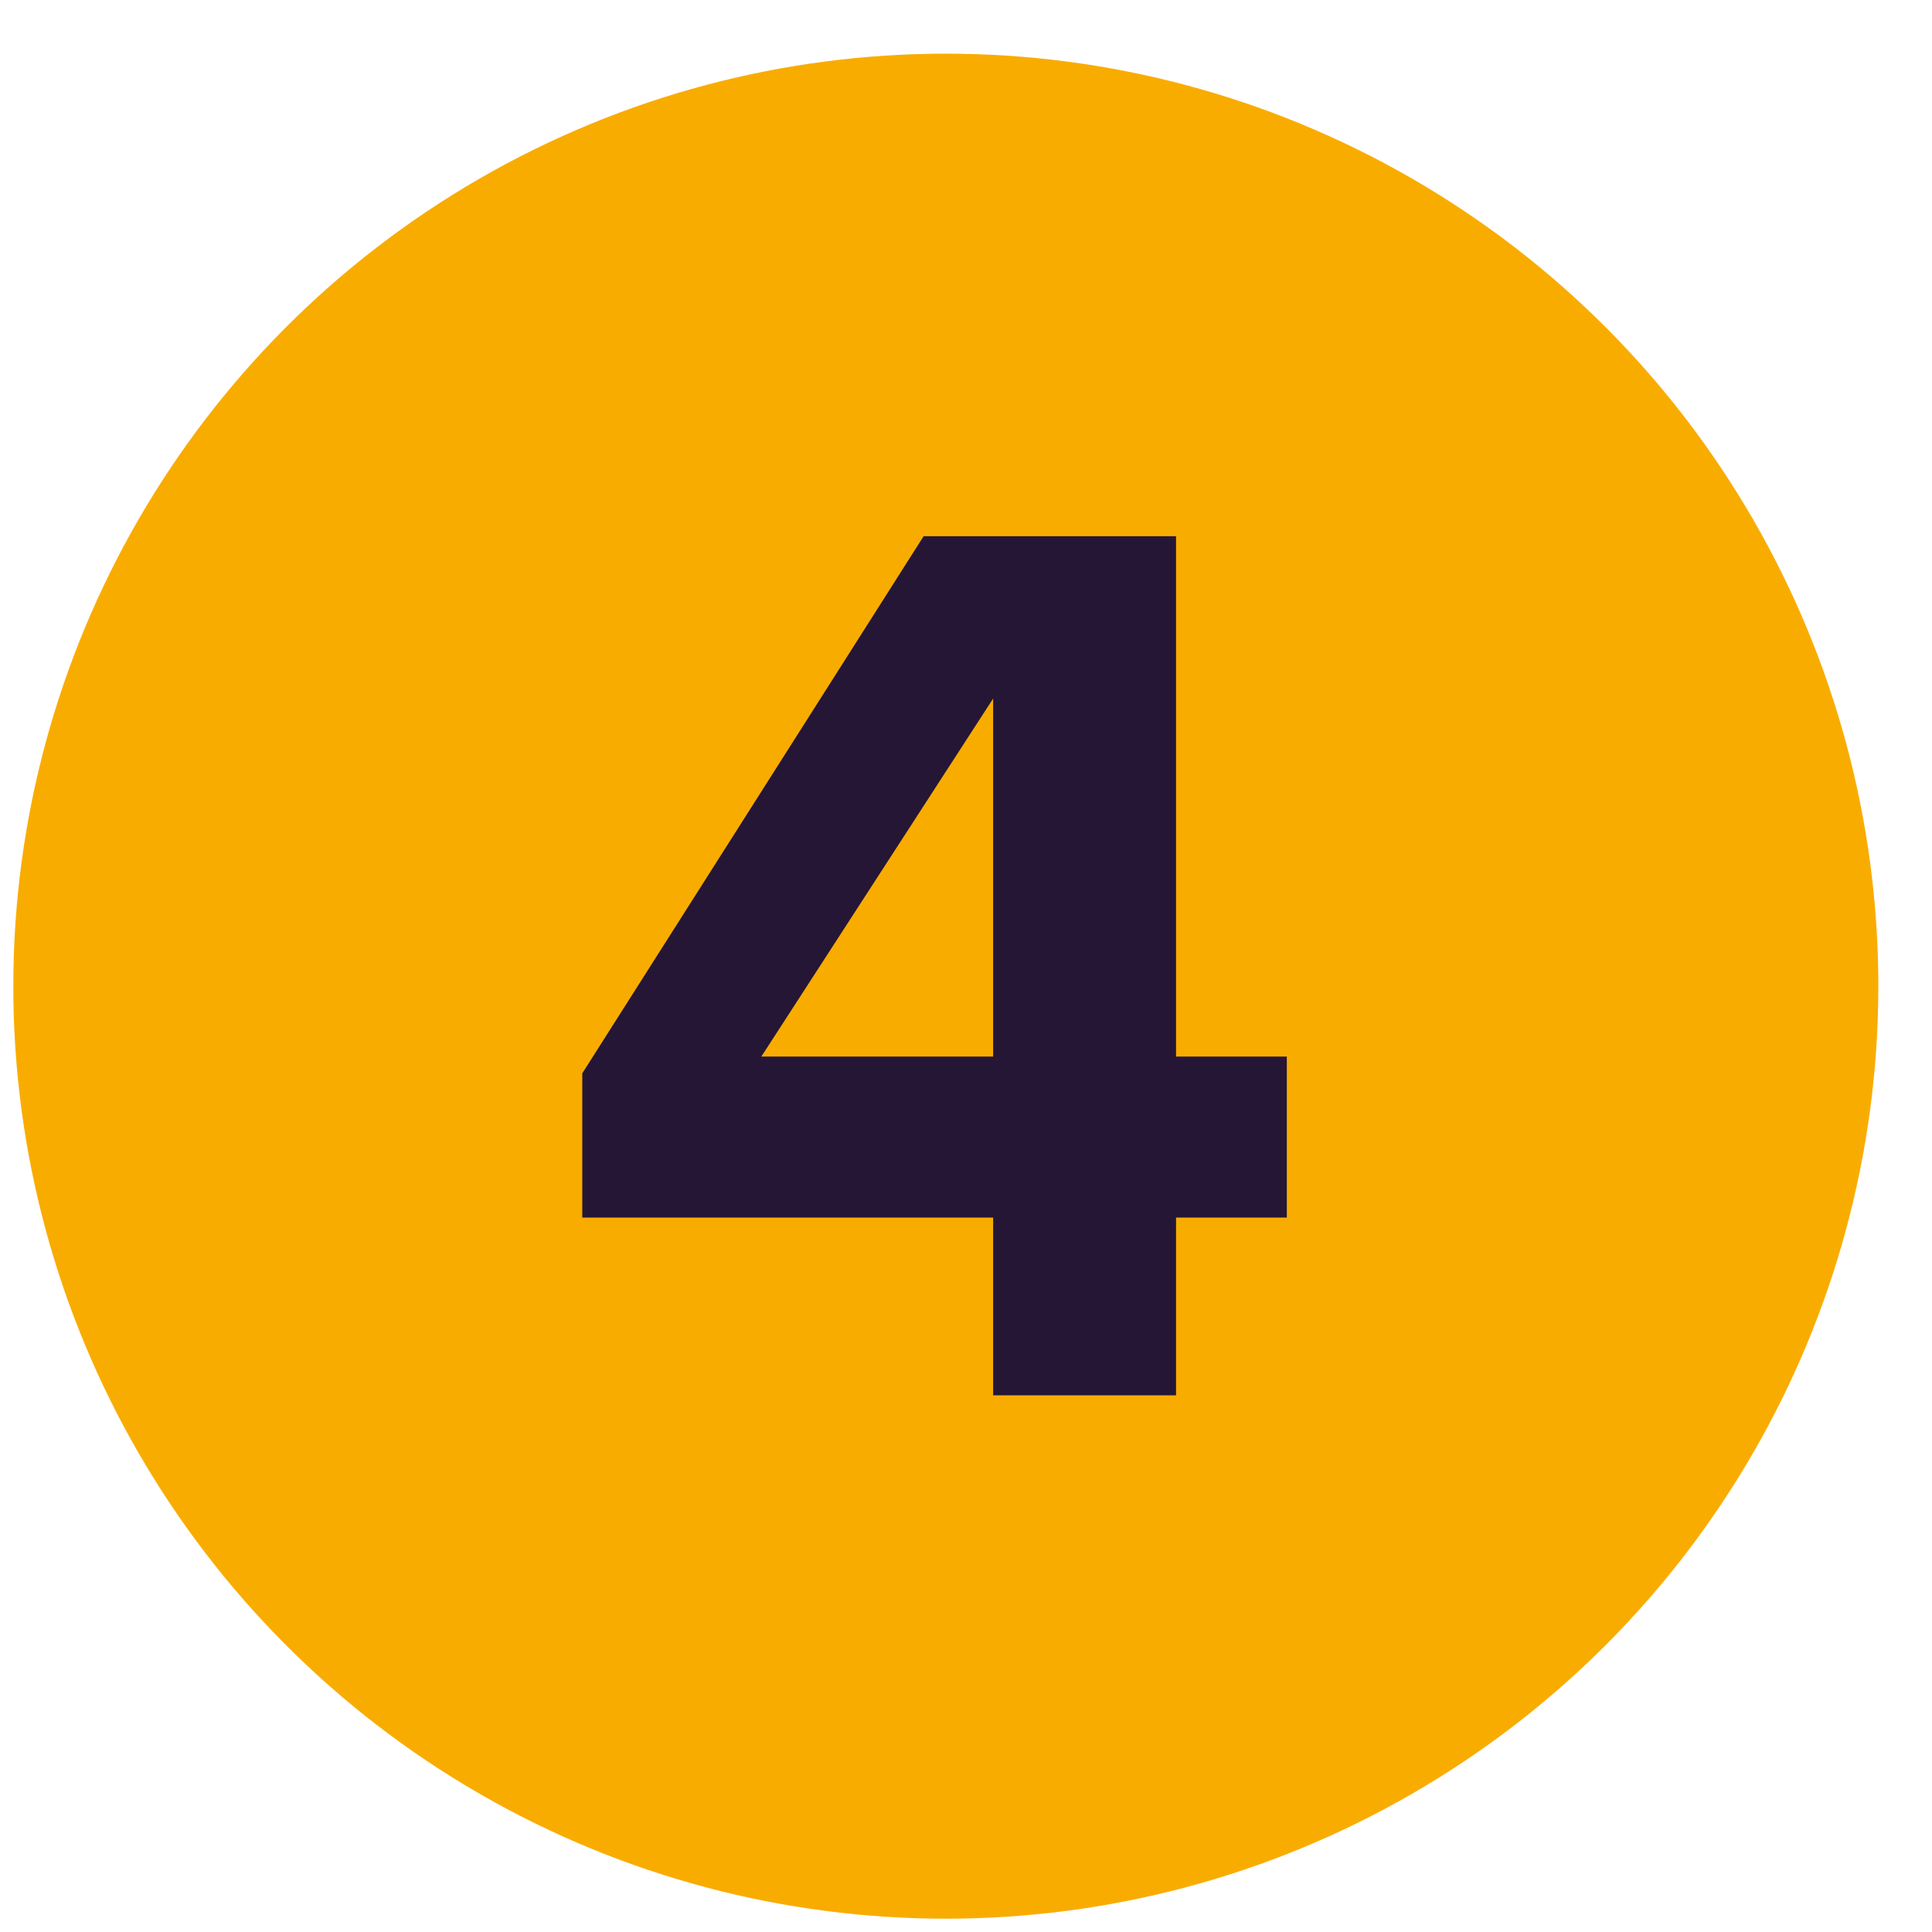
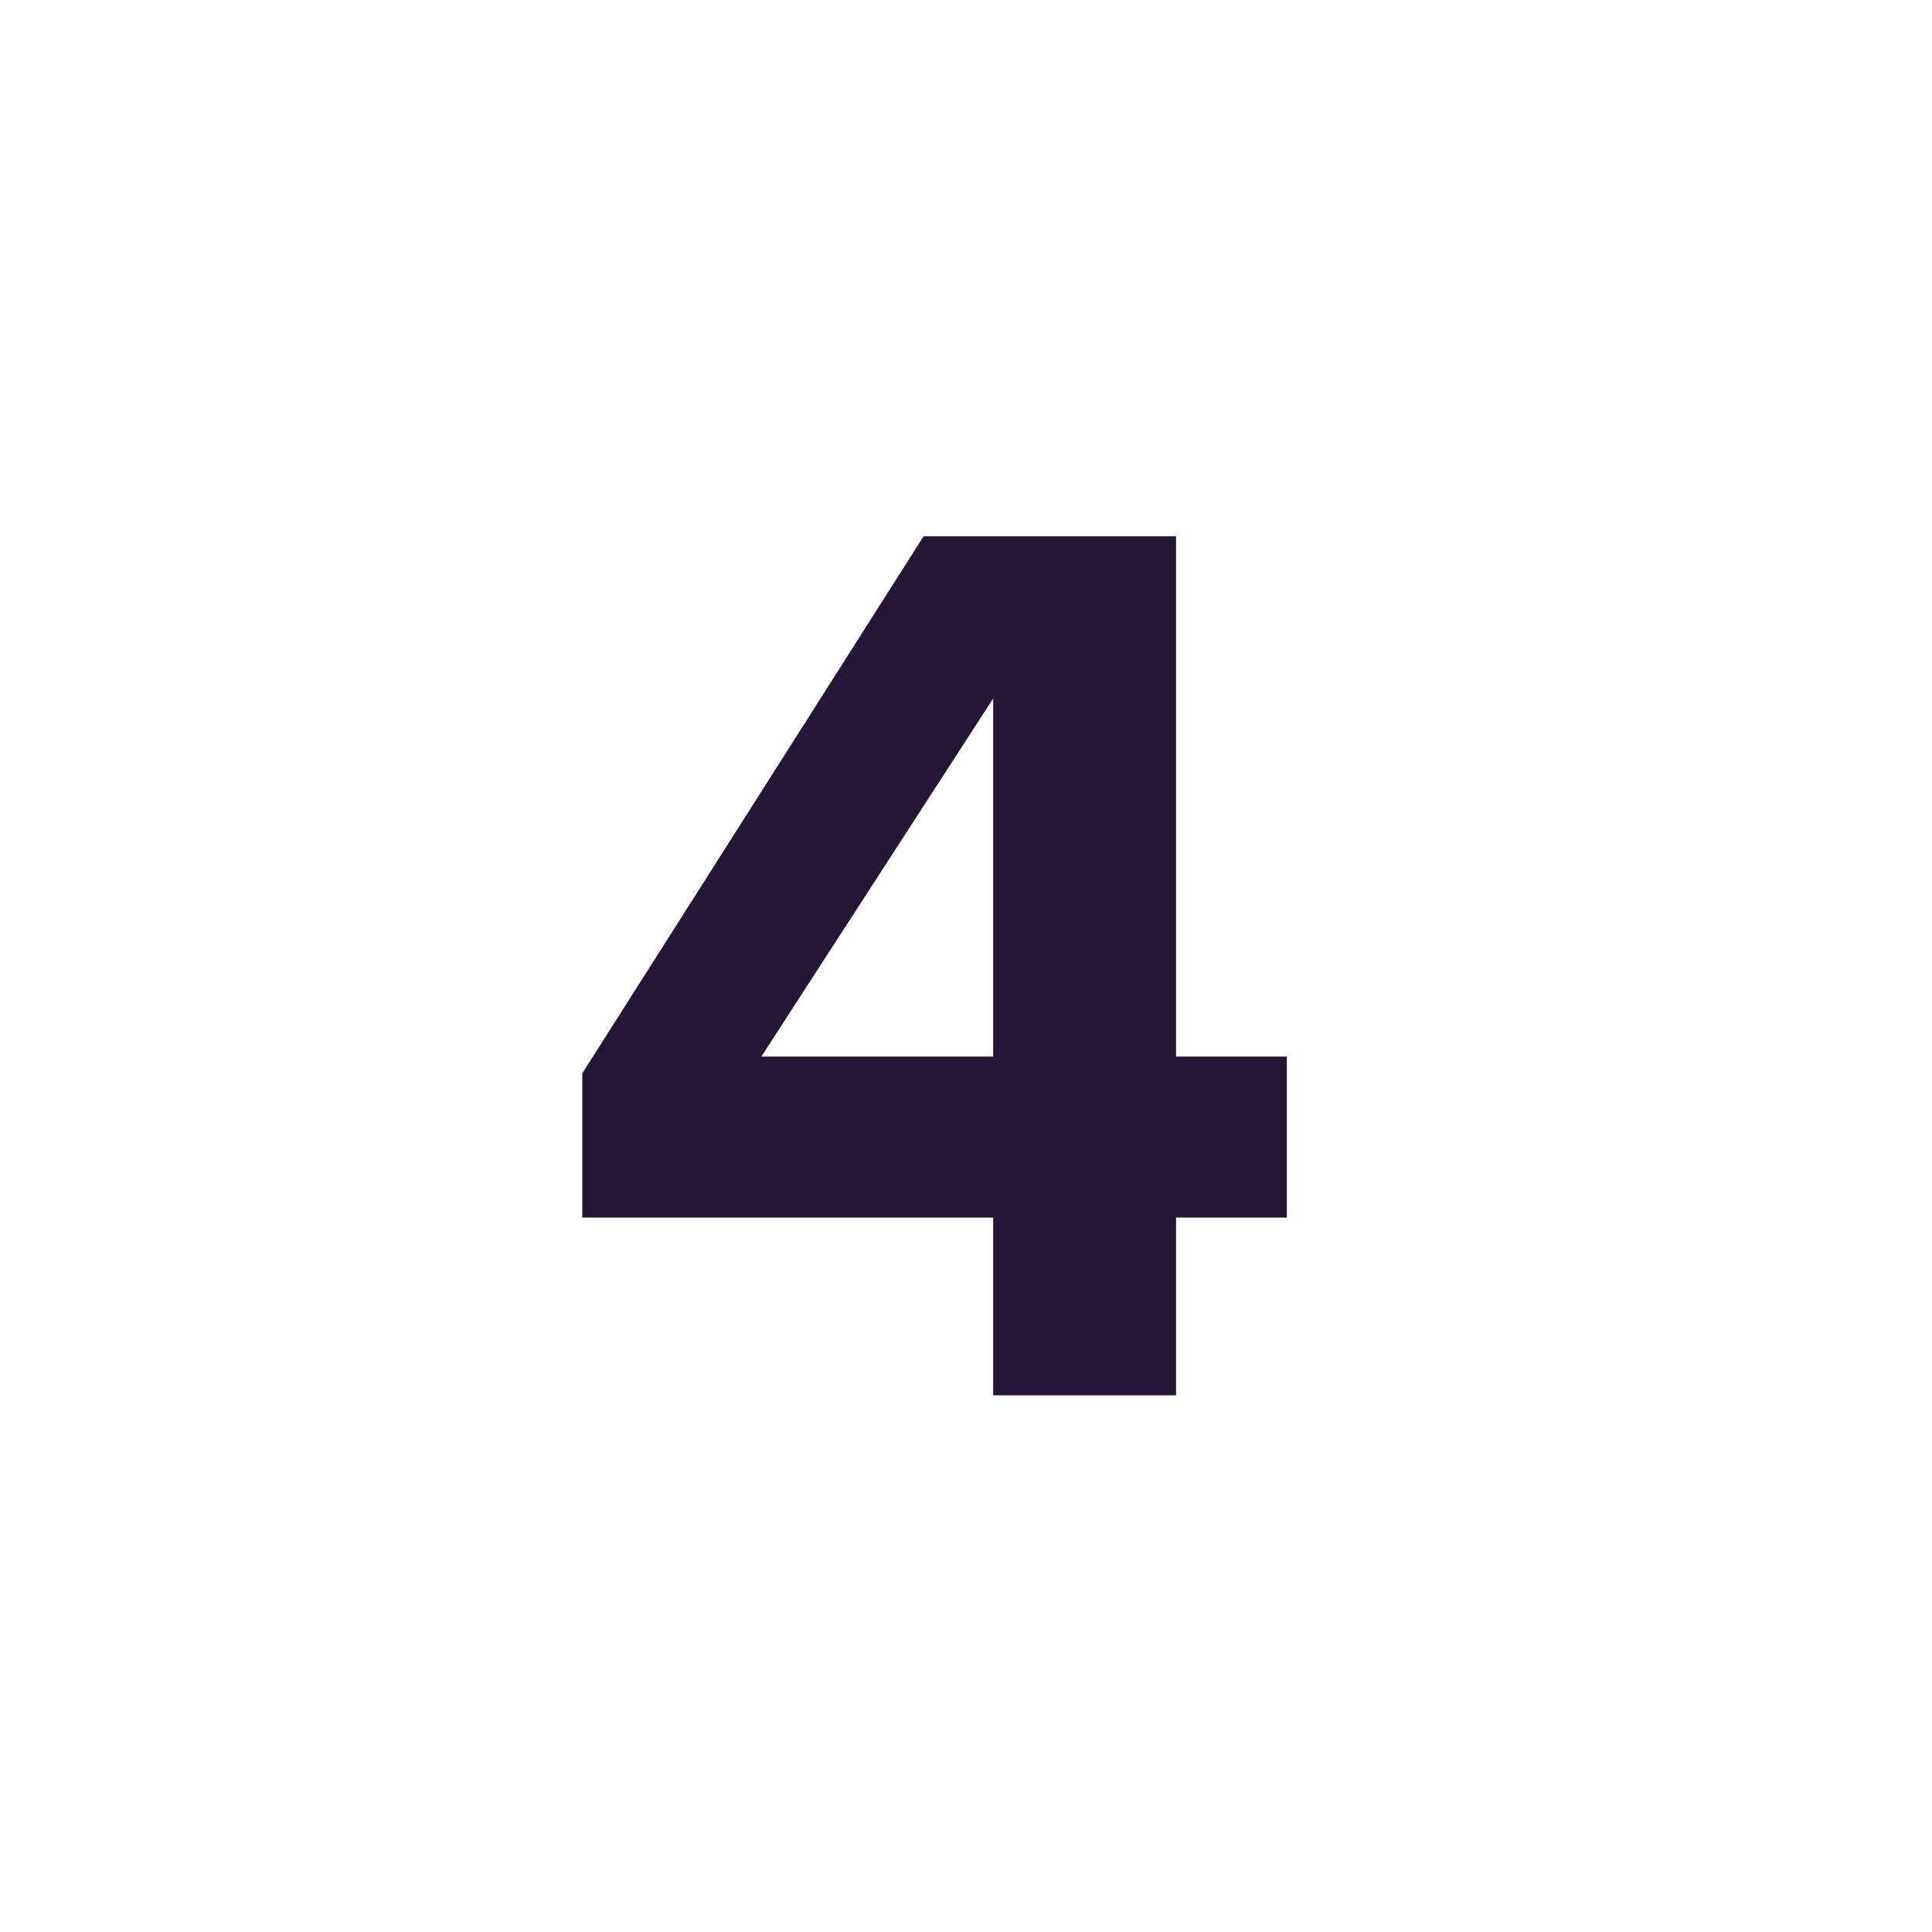
<svg xmlns="http://www.w3.org/2000/svg" width="18" height="18" viewBox="0 0 18 18" fill="none">
-   <circle cx="8.812" cy="9.188" r="8.688" fill="#F9AC00" />
  <path d="M10.957 13H9.253V11.344H5.425V10L8.605 4.996H10.957V9.844H11.989V11.344H10.957V13ZM9.253 9.844V6.508L7.093 9.844H9.253Z" fill="#251636" />
</svg>